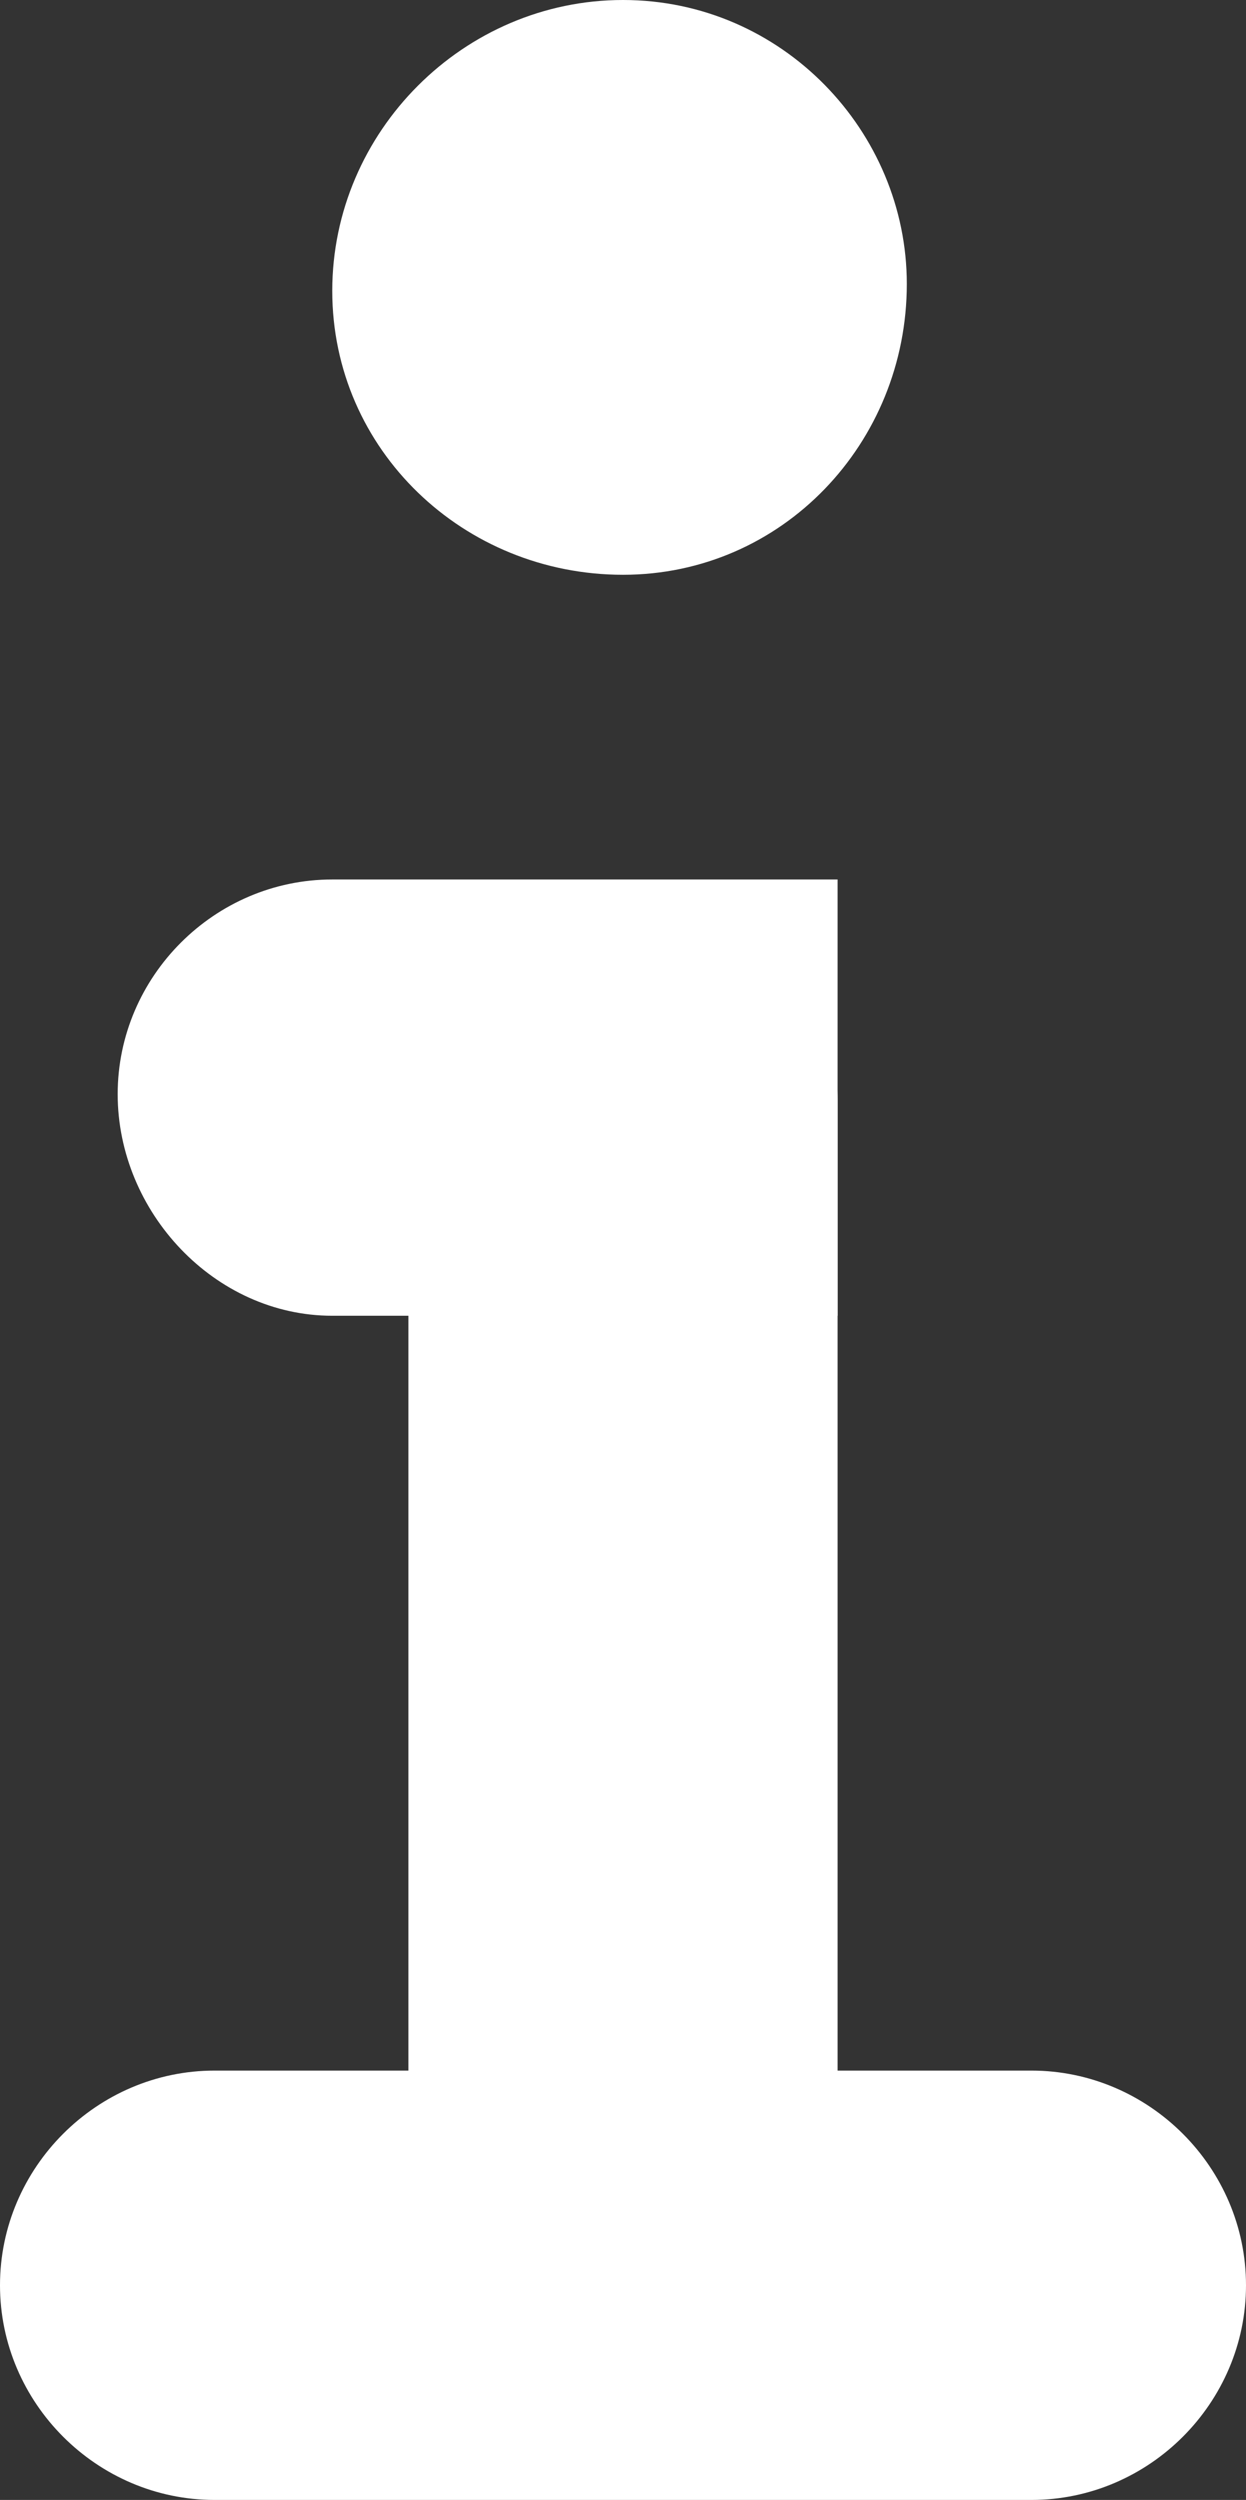
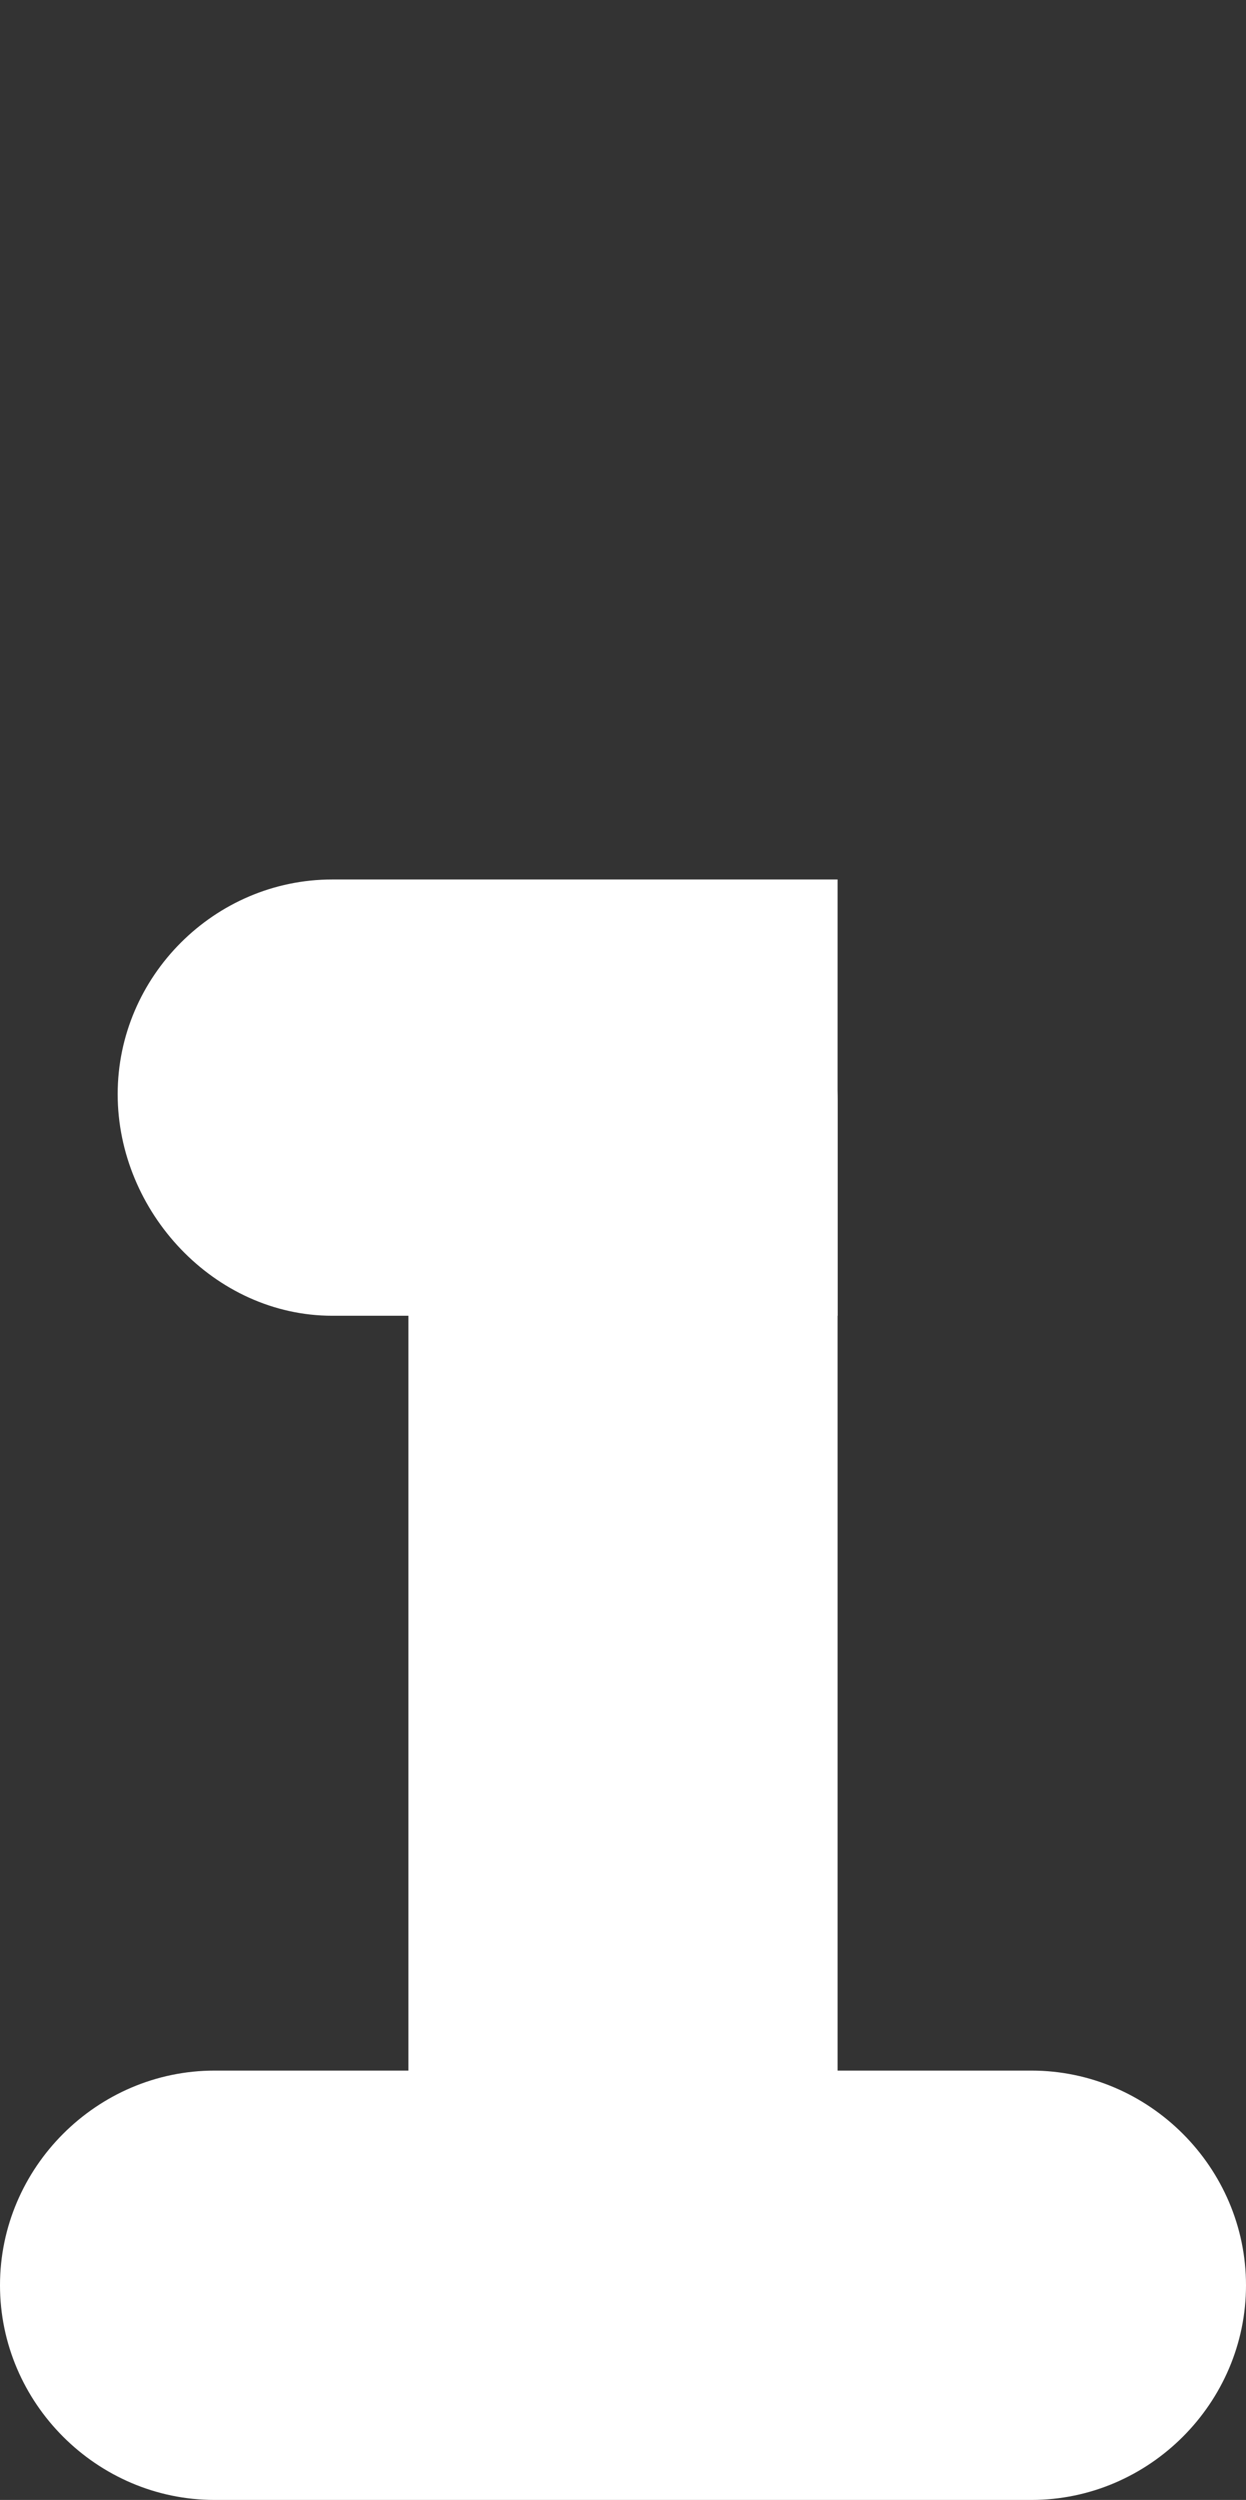
<svg xmlns="http://www.w3.org/2000/svg" version="1.1" id="Layer_1" x="0px" y="0px" viewBox="0 0 18 36.1" style="enable-background:new 0 0 18 36.1;" xml:space="preserve">
  <rect x="0" y="0" width="18" height="36.1" fill="#333333" stroke="none" />
  <style type="text/css">
	.st0{fill:#FFFFFF;}
</style>
  <title>Icon_info</title>
  <g id="Layer_2">
    <g id="Layer_1-2">
-       <path class="st0" d="M9,0C6.7,0,4.8,1.9,4.8,4.2S6.7,8.3,9,8.3s4.1-1.9,4.1-4.2l0,0C13.1,1.9,11.3,0,9,0z" />
-       <path class="st0" d="M9,12.8c-1.7,0-3.1,1.4-3.1,3.1v17C5.9,34.6,7.3,36,9,36s3.1-1.4,3.1-3.1v-17C12.1,14.2,10.7,12.8,9,12.8    C9,12.8,9,12.8,9,12.8z" />
+       <path class="st0" d="M9,12.8c-1.7,0-3.1,1.4-3.1,3.1v17C5.9,34.6,7.3,36,9,36s3.1-1.4,3.1-3.1v-17C12.1,14.2,10.7,12.8,9,12.8    C9,12.8,9,12.8,9,12.8" />
      <path class="st0" d="M18,33c0-1.7-1.4-3.1-3.1-3.1c0,0,0,0,0,0H3.1C1.4,29.9,0,31.3,0,33c0,1.7,1.4,3.1,3.1,3.1h11.8    C16.6,36.1,18,34.7,18,33z" />
      <path class="st0" d="M12.1,12.7H4.8c-1.7,0-3.1,1.4-3.1,3.1S3.1,19,4.8,19h7.3" />
    </g>
  </g>
</svg>